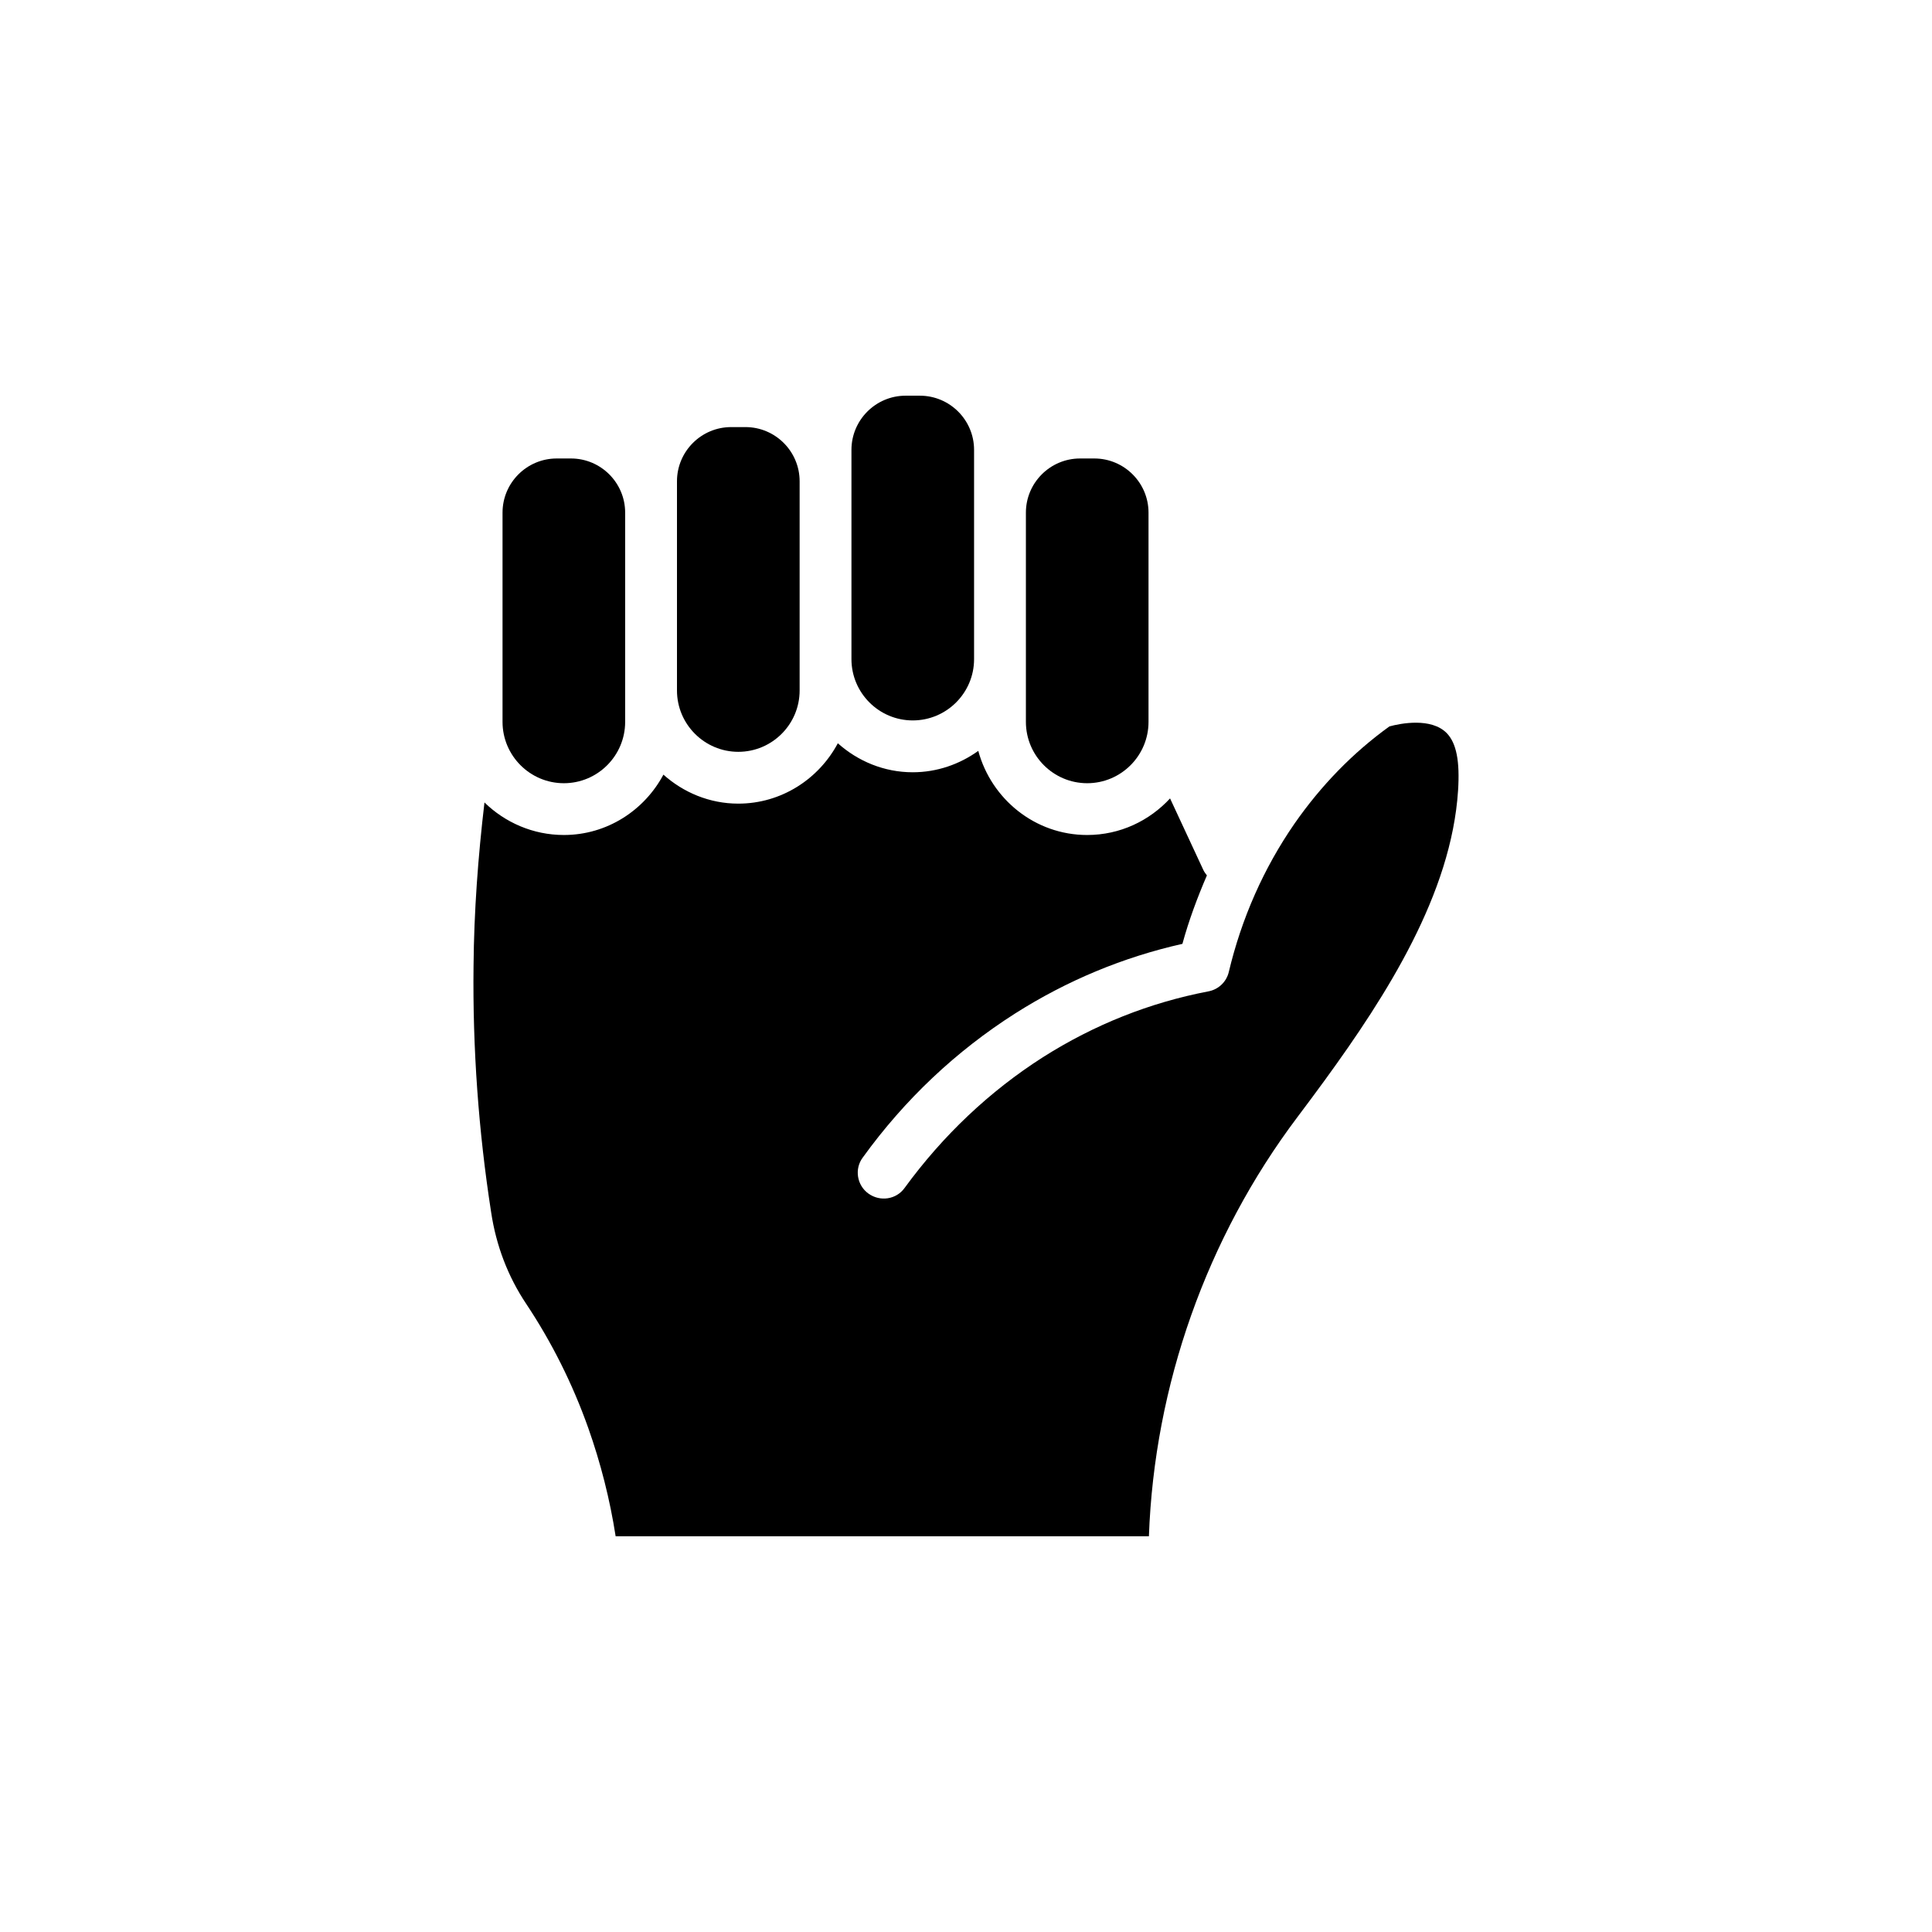
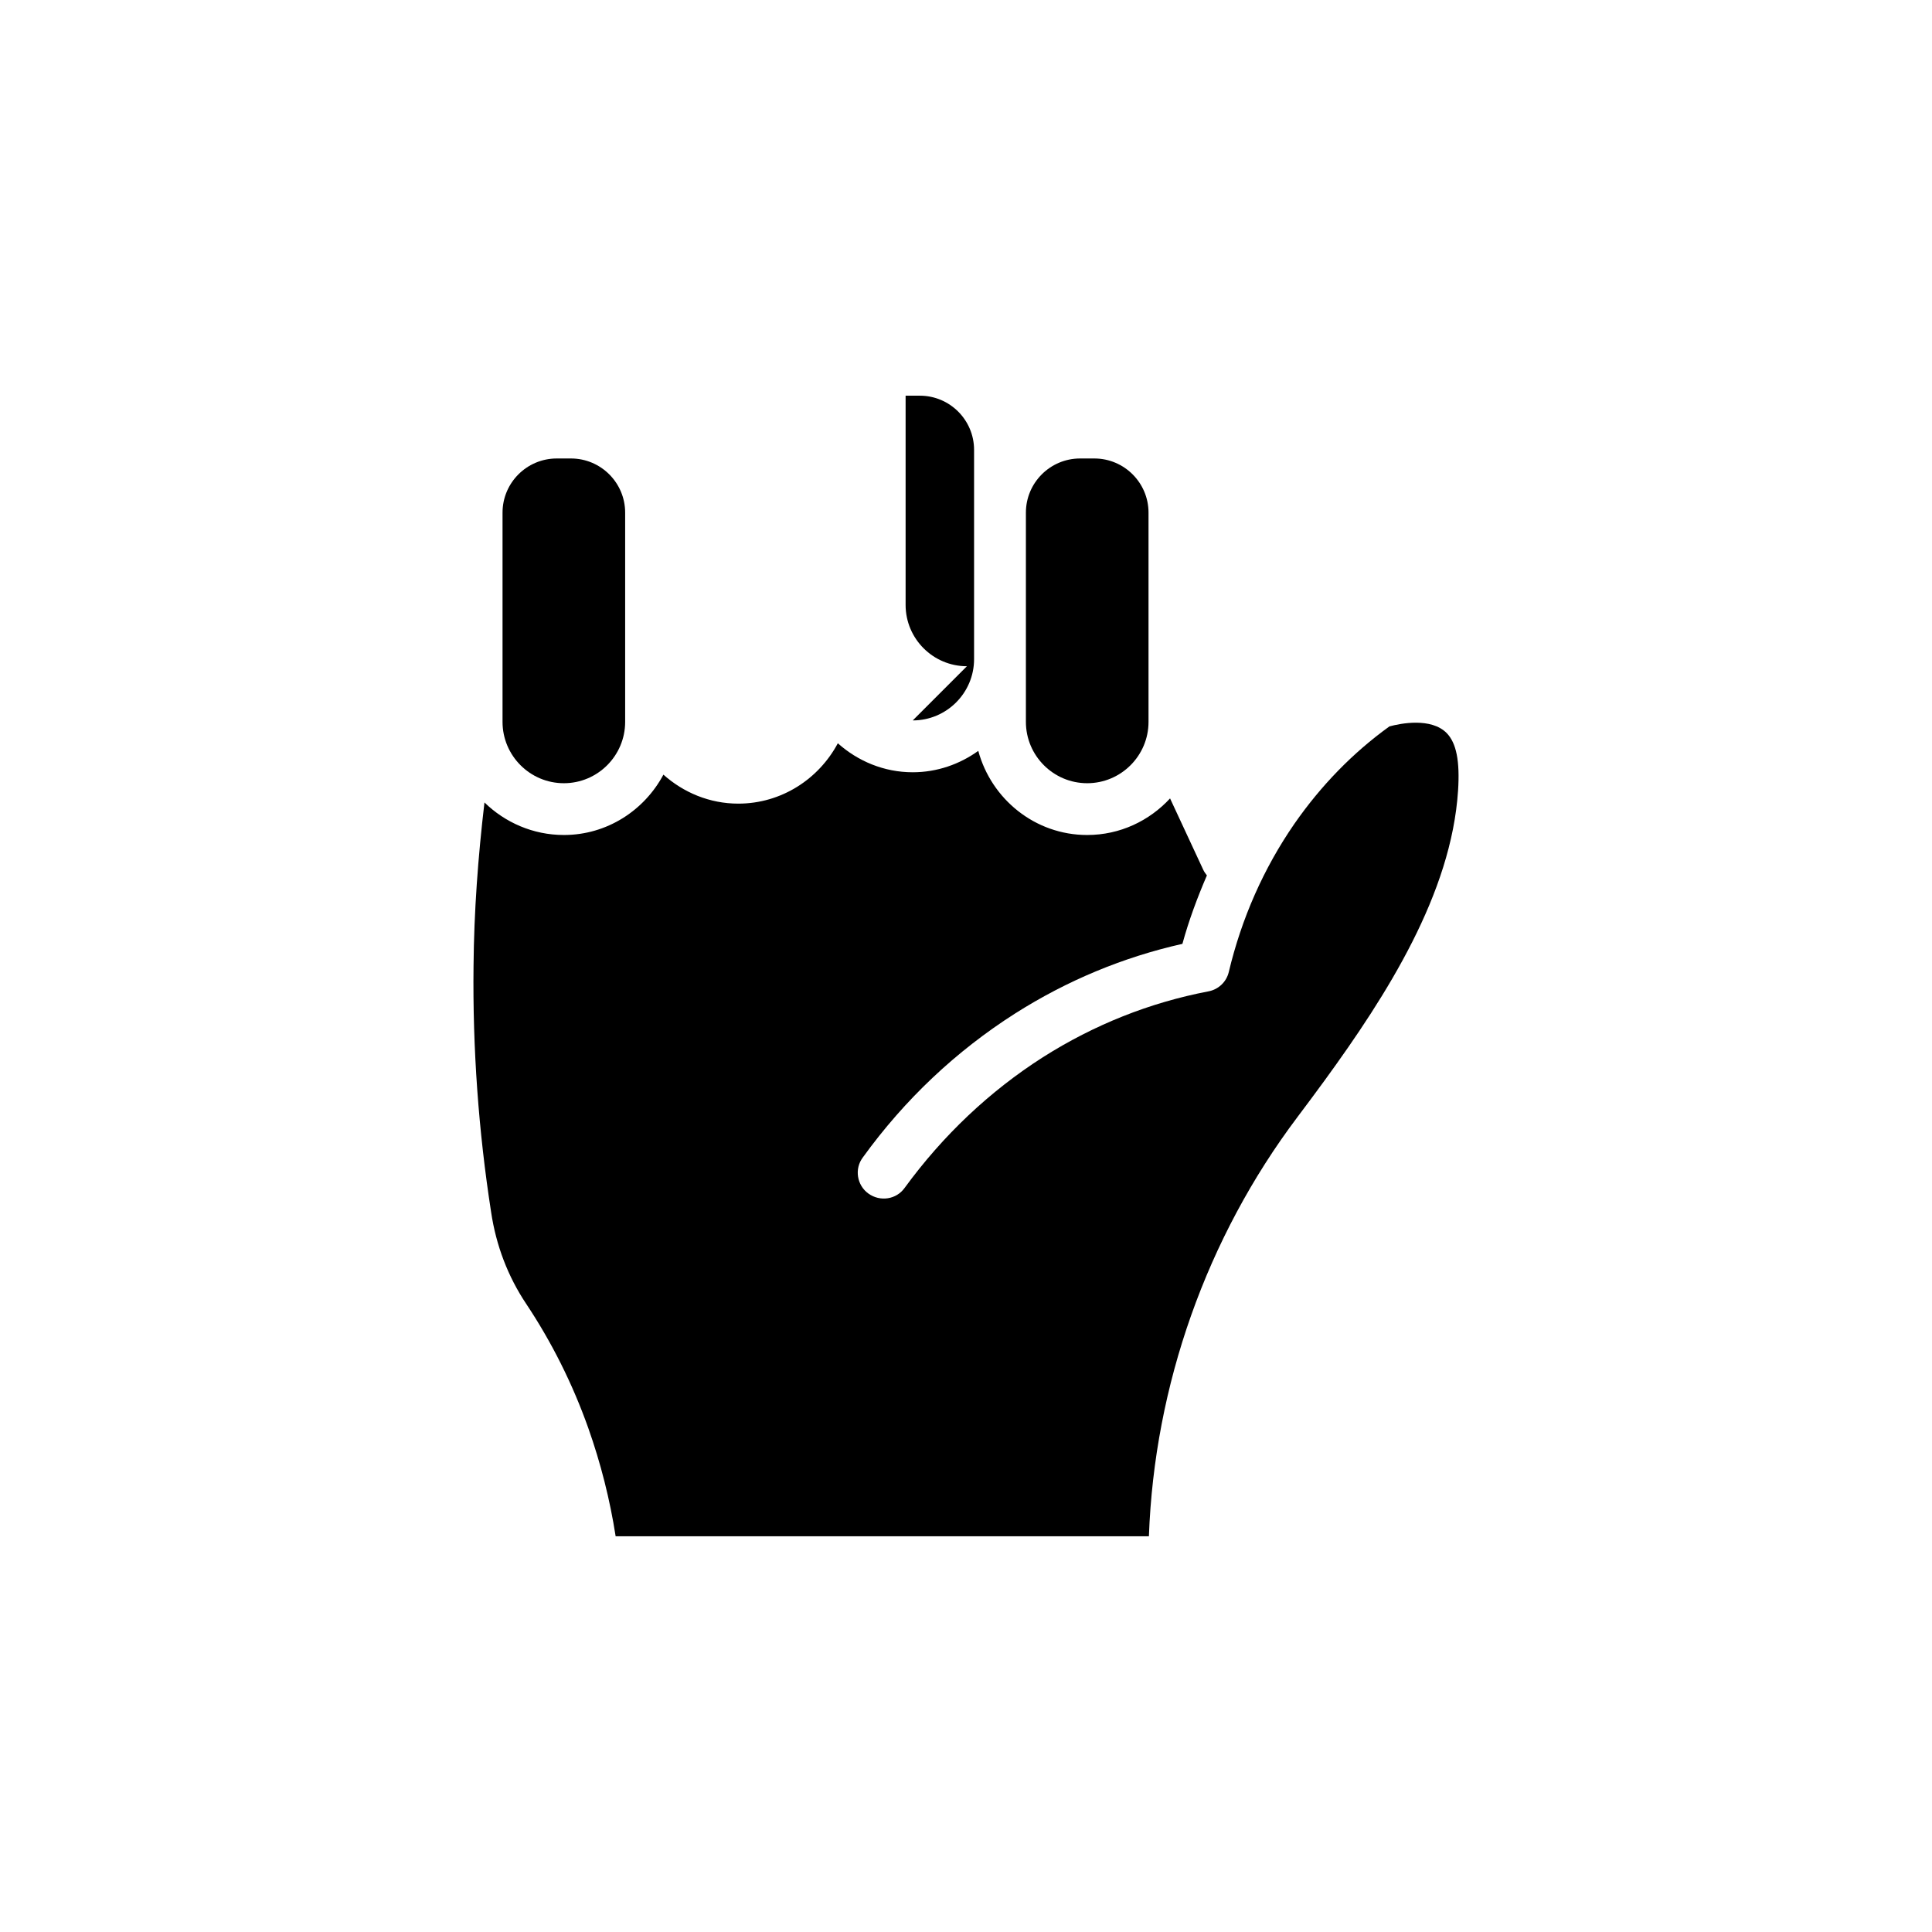
<svg xmlns="http://www.w3.org/2000/svg" fill="#000000" width="800px" height="800px" version="1.1" viewBox="144 144 512 512">
  <g>
-     <path d="m339.66 343.24c8.957 0 16.25-7.293 16.25-16.25v-55.449c0-7.918-6.441-14.359-14.359-14.359h-3.785c-7.918 0-14.359 6.441-14.359 14.359v55.449c0.004 8.957 7.297 16.25 16.254 16.25z" />
-     <path d="m385.89 334.92c8.957 0 16.25-7.285 16.25-16.242v-55.457c0-7.918-6.441-14.359-14.359-14.359h-3.785c-7.91 0-14.352 6.441-14.352 14.359v55.457c0.004 8.957 7.289 16.242 16.246 16.242z" />
+     <path d="m385.89 334.92c8.957 0 16.25-7.285 16.25-16.242v-55.457c0-7.918-6.441-14.359-14.359-14.359h-3.785v55.457c0.004 8.957 7.289 16.242 16.246 16.242z" />
    <path d="m432.12 351.56c8.957 0 16.25-7.293 16.25-16.25v-55.457c0-7.91-6.441-14.352-14.359-14.352h-3.777c-7.918 0-14.359 6.441-14.359 14.352v55.457c0.004 8.957 7.289 16.25 16.246 16.25z" />
    <path d="m530.4 353.51c-1.762 27.27-18.828 54.098-35.328 76.77-2.266 3.086-4.66 6.359-7.242 9.762-24.059 31.93-37.91 71.102-39.359 111.09h-141.32c-1.512-9.762-3.969-19.398-7.242-28.656-4.156-11.715-9.699-22.797-16.5-33-4.785-7.18-7.934-15.367-9.258-24.246-3.34-21.473-4.914-43.391-4.66-65.18 0.125-14.484 1.195-28.969 2.898-43.391 5.418 5.289 12.848 8.625 21.035 8.625 11.461 0 21.348-6.547 26.387-15.996 5.289 4.723 12.219 7.684 19.836 7.684 11.461 0 21.348-6.551 26.387-15.996 5.289 4.723 12.219 7.684 19.836 7.684 6.488 0 12.469-2.141 17.383-5.668 3.465 12.785 15.051 22.293 28.844 22.293 8.754 0 16.5-3.777 21.98-9.695l8.816 18.957c0.254 0.566 0.629 1.008 0.945 1.449-2.519 5.856-4.785 11.902-6.488 18.137-15.68 3.527-30.543 9.699-44.336 18.453-15.617 9.949-29.223 22.734-40.367 38.164-2.266 3.023-1.574 7.371 1.512 9.574 3.086 2.203 7.367 1.574 9.574-1.512 10.203-13.98 22.547-25.629 36.652-34.637 13.602-8.629 28.34-14.484 43.832-17.445 2.707-0.504 4.785-2.519 5.414-5.102 3.402-14.297 9.258-27.52 17.383-39.297 7.055-10.141 15.492-18.832 25.191-25.82 2.961-0.82 11.082-2.394 15.176 1.762 2.578 2.644 3.523 7.43 3.019 15.238z" />
    <path d="m293.43 351.56c8.957 0 16.242-7.293 16.242-16.25v-55.457c0-7.91-6.441-14.352-14.359-14.352h-3.777c-7.918 0-14.359 6.441-14.359 14.352v55.457c0.004 8.957 7.297 16.25 16.254 16.25z" />
  </g>
</svg>